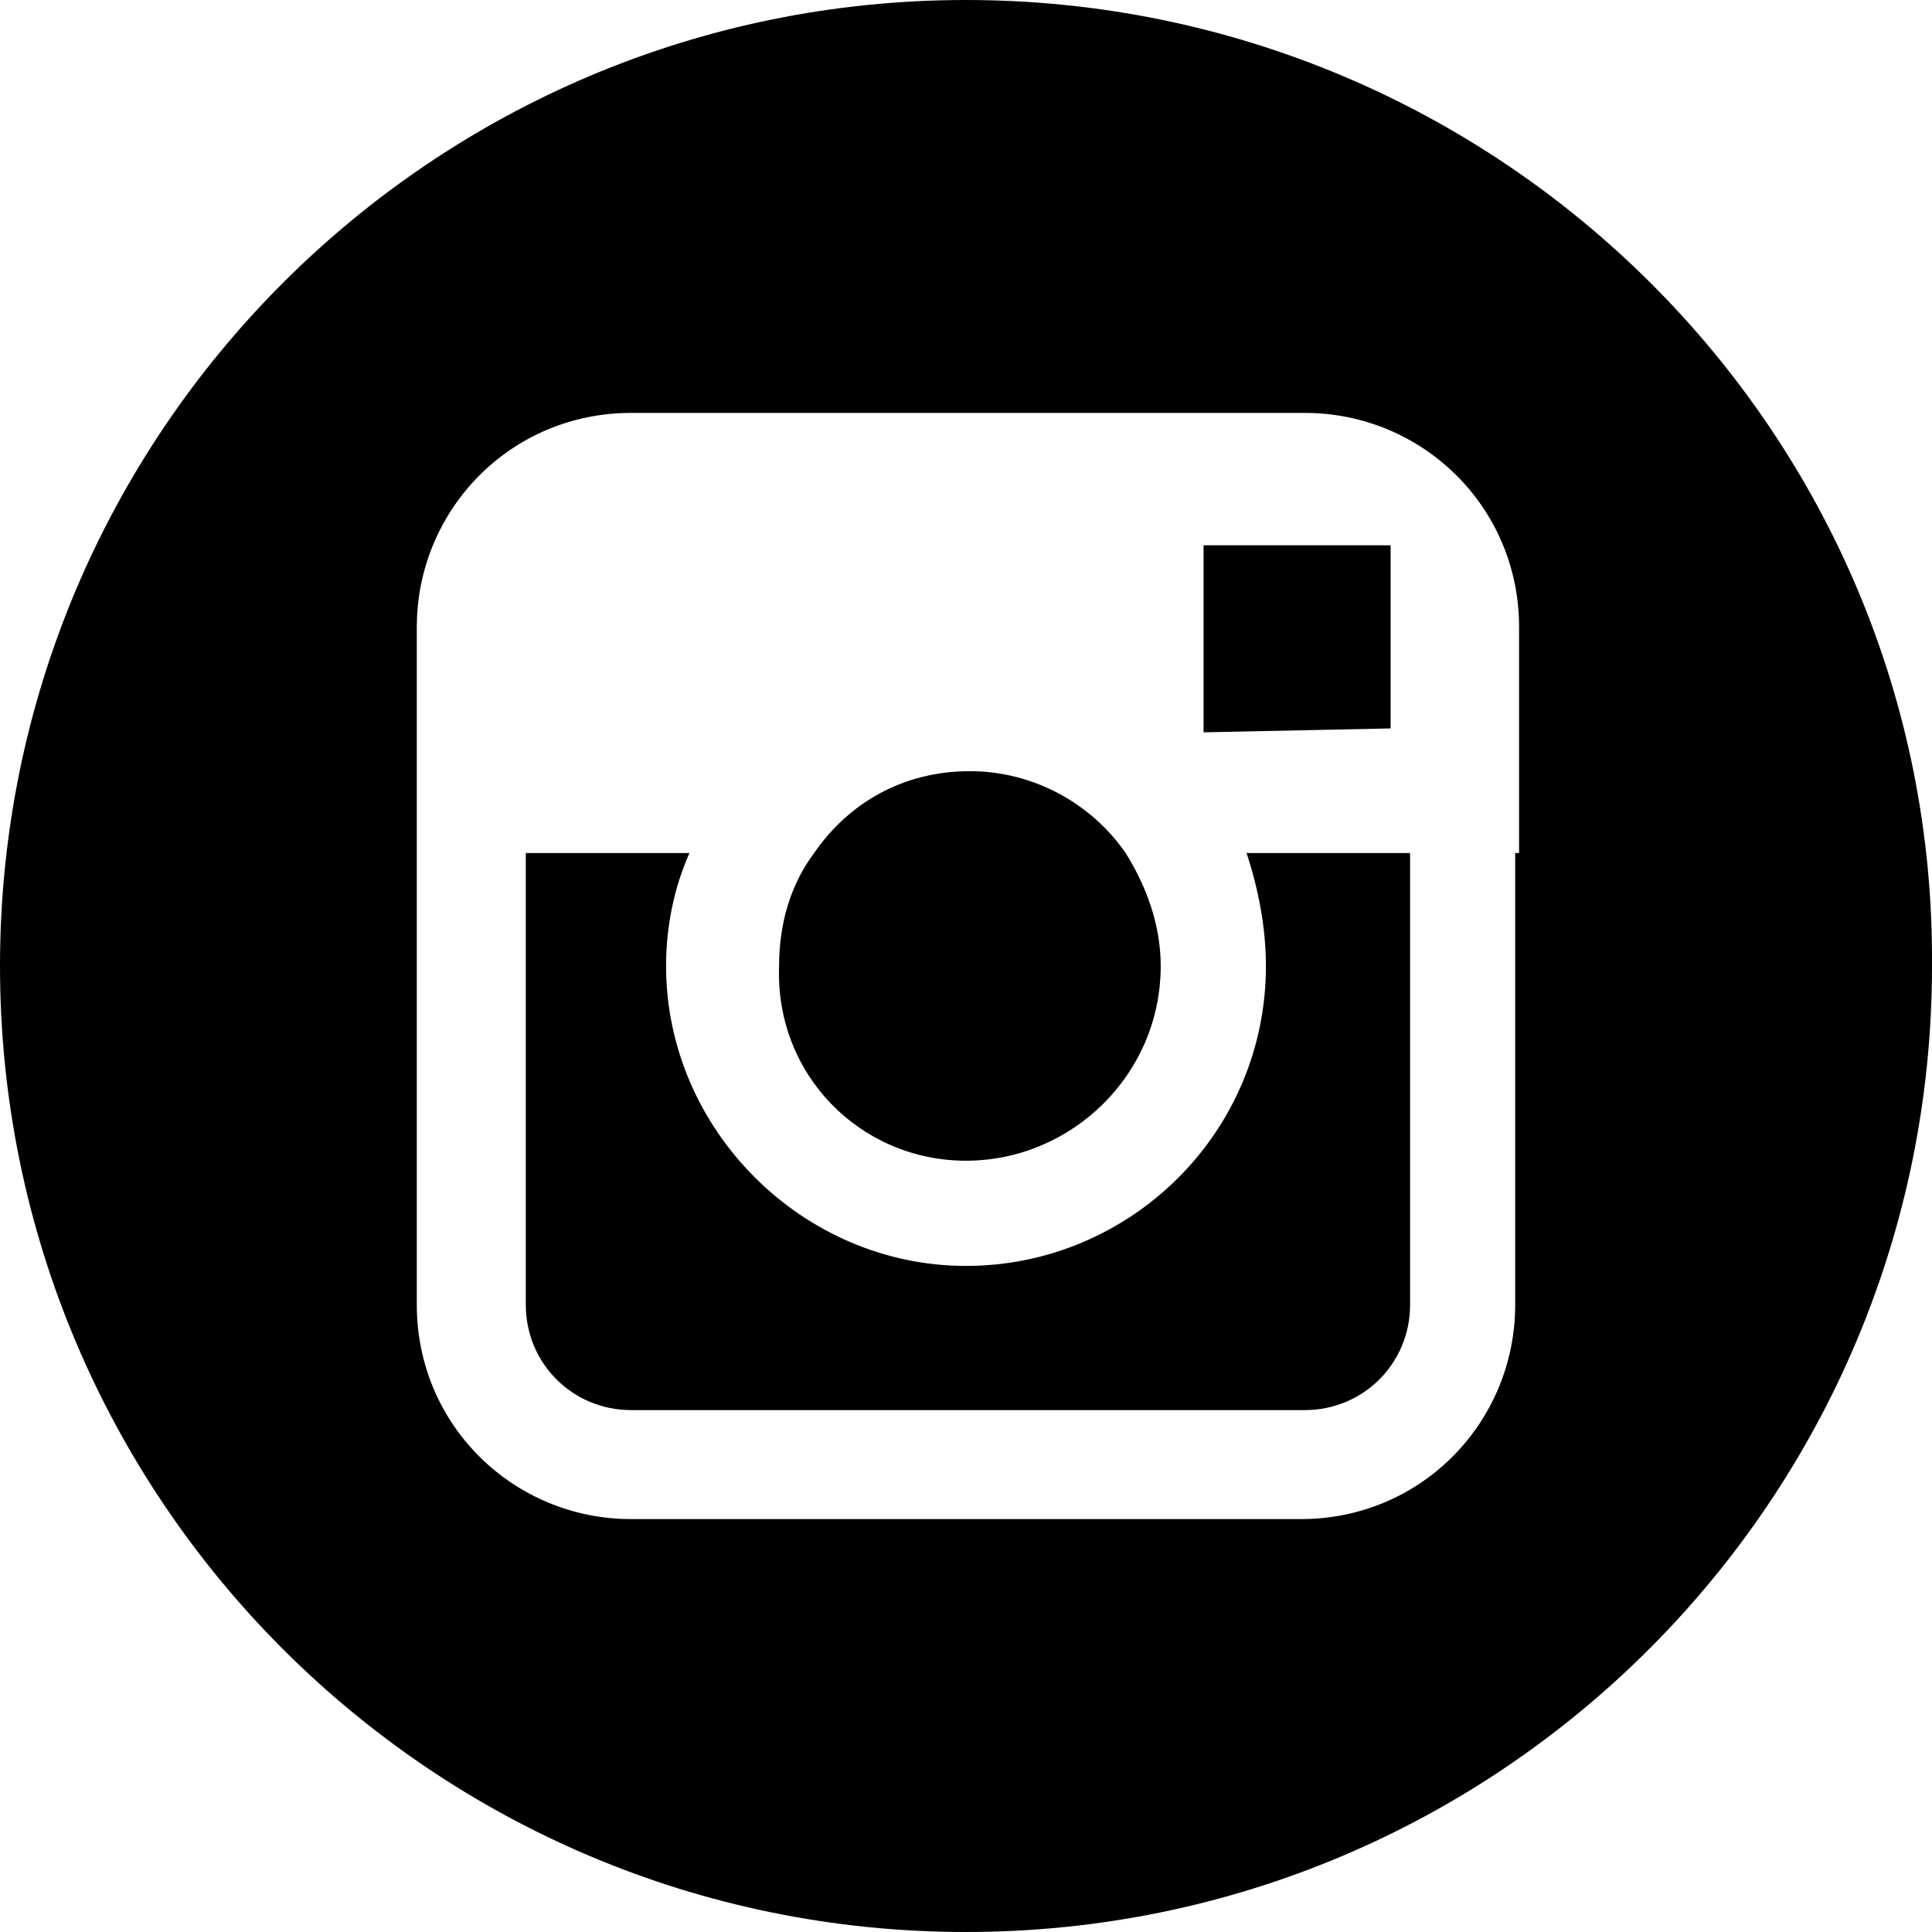
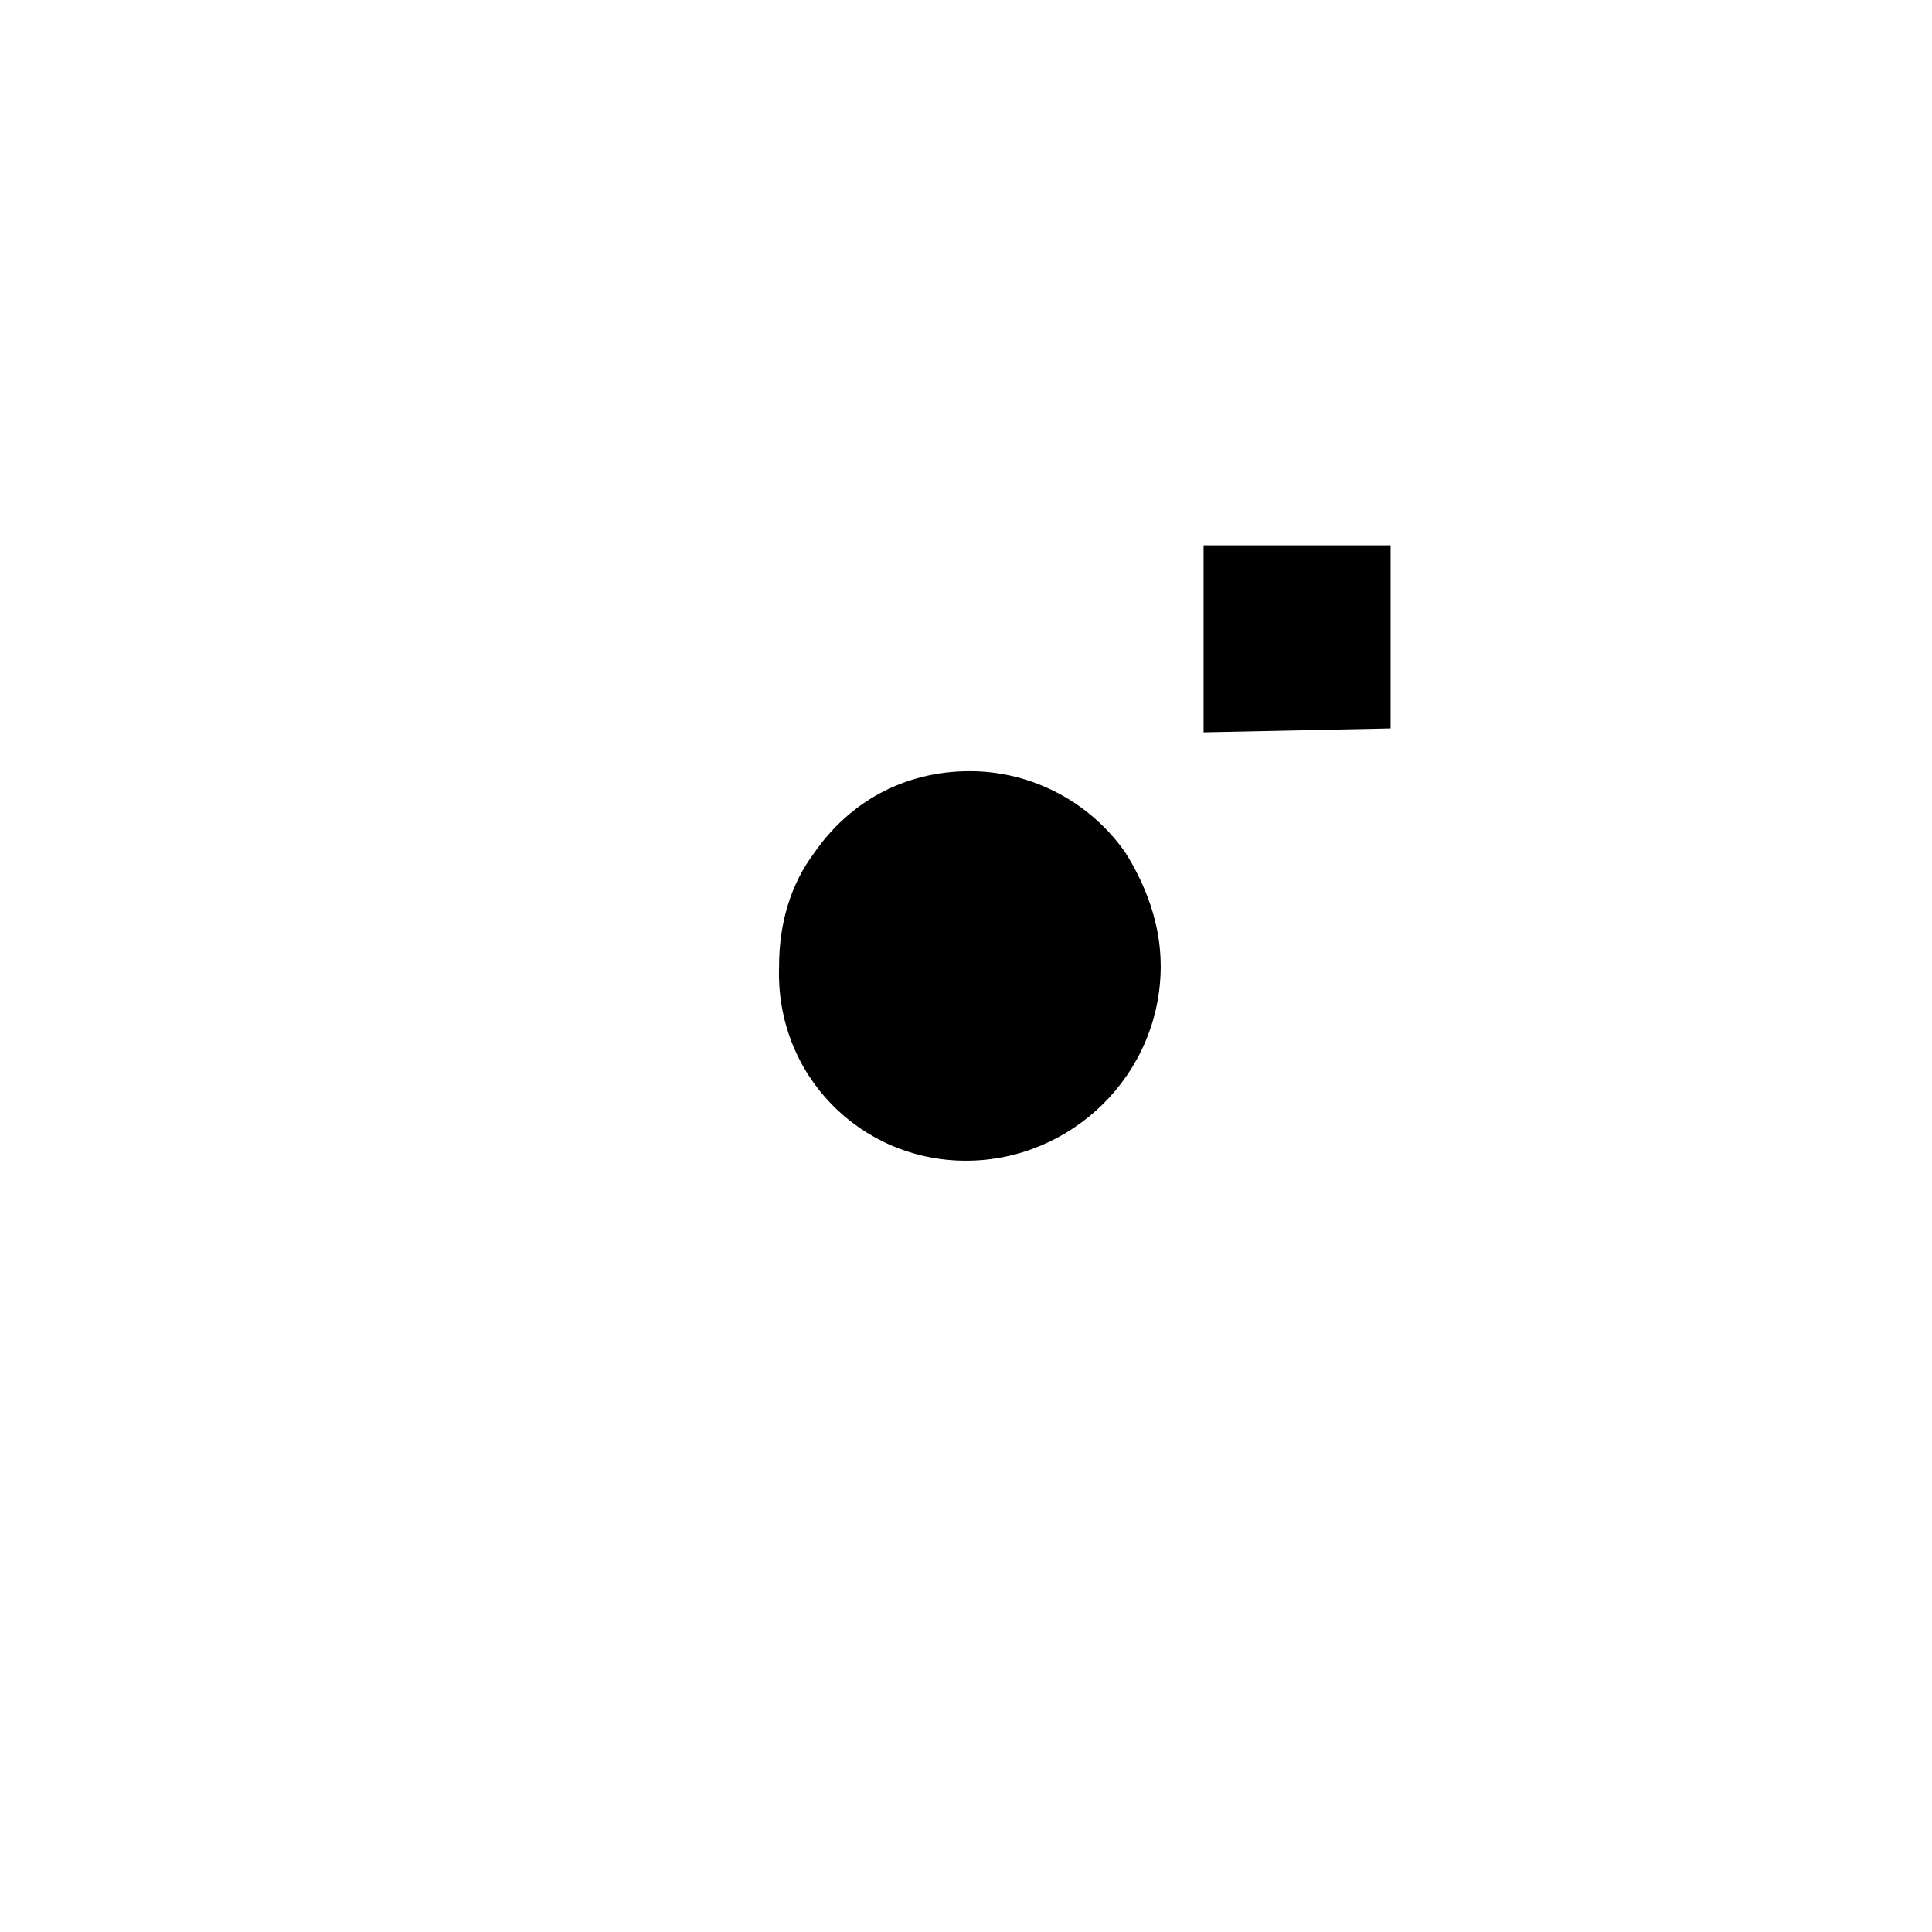
<svg xmlns="http://www.w3.org/2000/svg" version="1.1" id="Capa_1" x="0px" y="0px" viewBox="0 0 1785 1785" enable-background="new 0 0 1785 1785" xml:space="preserve">
  <g>
    <g>
      <g>
        <path d="M892.5,1072.4c97.2,0,179.9-79.2,179.9-179.9c0-39.6-14.4-75.6-32.4-104.4c-32.4-46.8-86.4-75.6-143.9-75.6     c-61.2,0-111.6,28.8-143.9,75.6c-21.6,28.8-32.4,64.8-32.4,104.4C716.1,993.3,795.3,1072.4,892.5,1072.4z" />
        <polygon points="1284.8,673 1284.8,525.4 1284.8,503.8 1263.2,503.8 1112,503.8 1112,676.6    " />
-         <path d="M892.5,0C399.5,0,0,399.5,0,892.5S399.5,1785,892.5,1785S1785,1385.5,1785,892.5C1788.6,399.5,1385.5,0,892.5,0z      M1399.9,788.1v417.5c0,108-86.4,197.9-197.9,197.9H583c-108,0-197.9-86.4-197.9-197.9V788.1V579.4c0-108,86.4-197.9,197.9-197.9     h622.6c108,0,197.9,86.4,197.9,197.9v208.7H1399.9z" />
-         <path d="M1169.6,892.5c0,154.7-126,277.1-277.1,277.1s-277.1-126-277.1-277.1c0-36,7.2-72,21.6-104.4H485.8v417.5     c0,54,43.2,97.2,97.2,97.2h622.6c54,0,97.2-43.2,97.2-97.2V788.1h-151.1C1162.4,820.5,1169.6,856.5,1169.6,892.5z" />
      </g>
    </g>
  </g>
</svg>